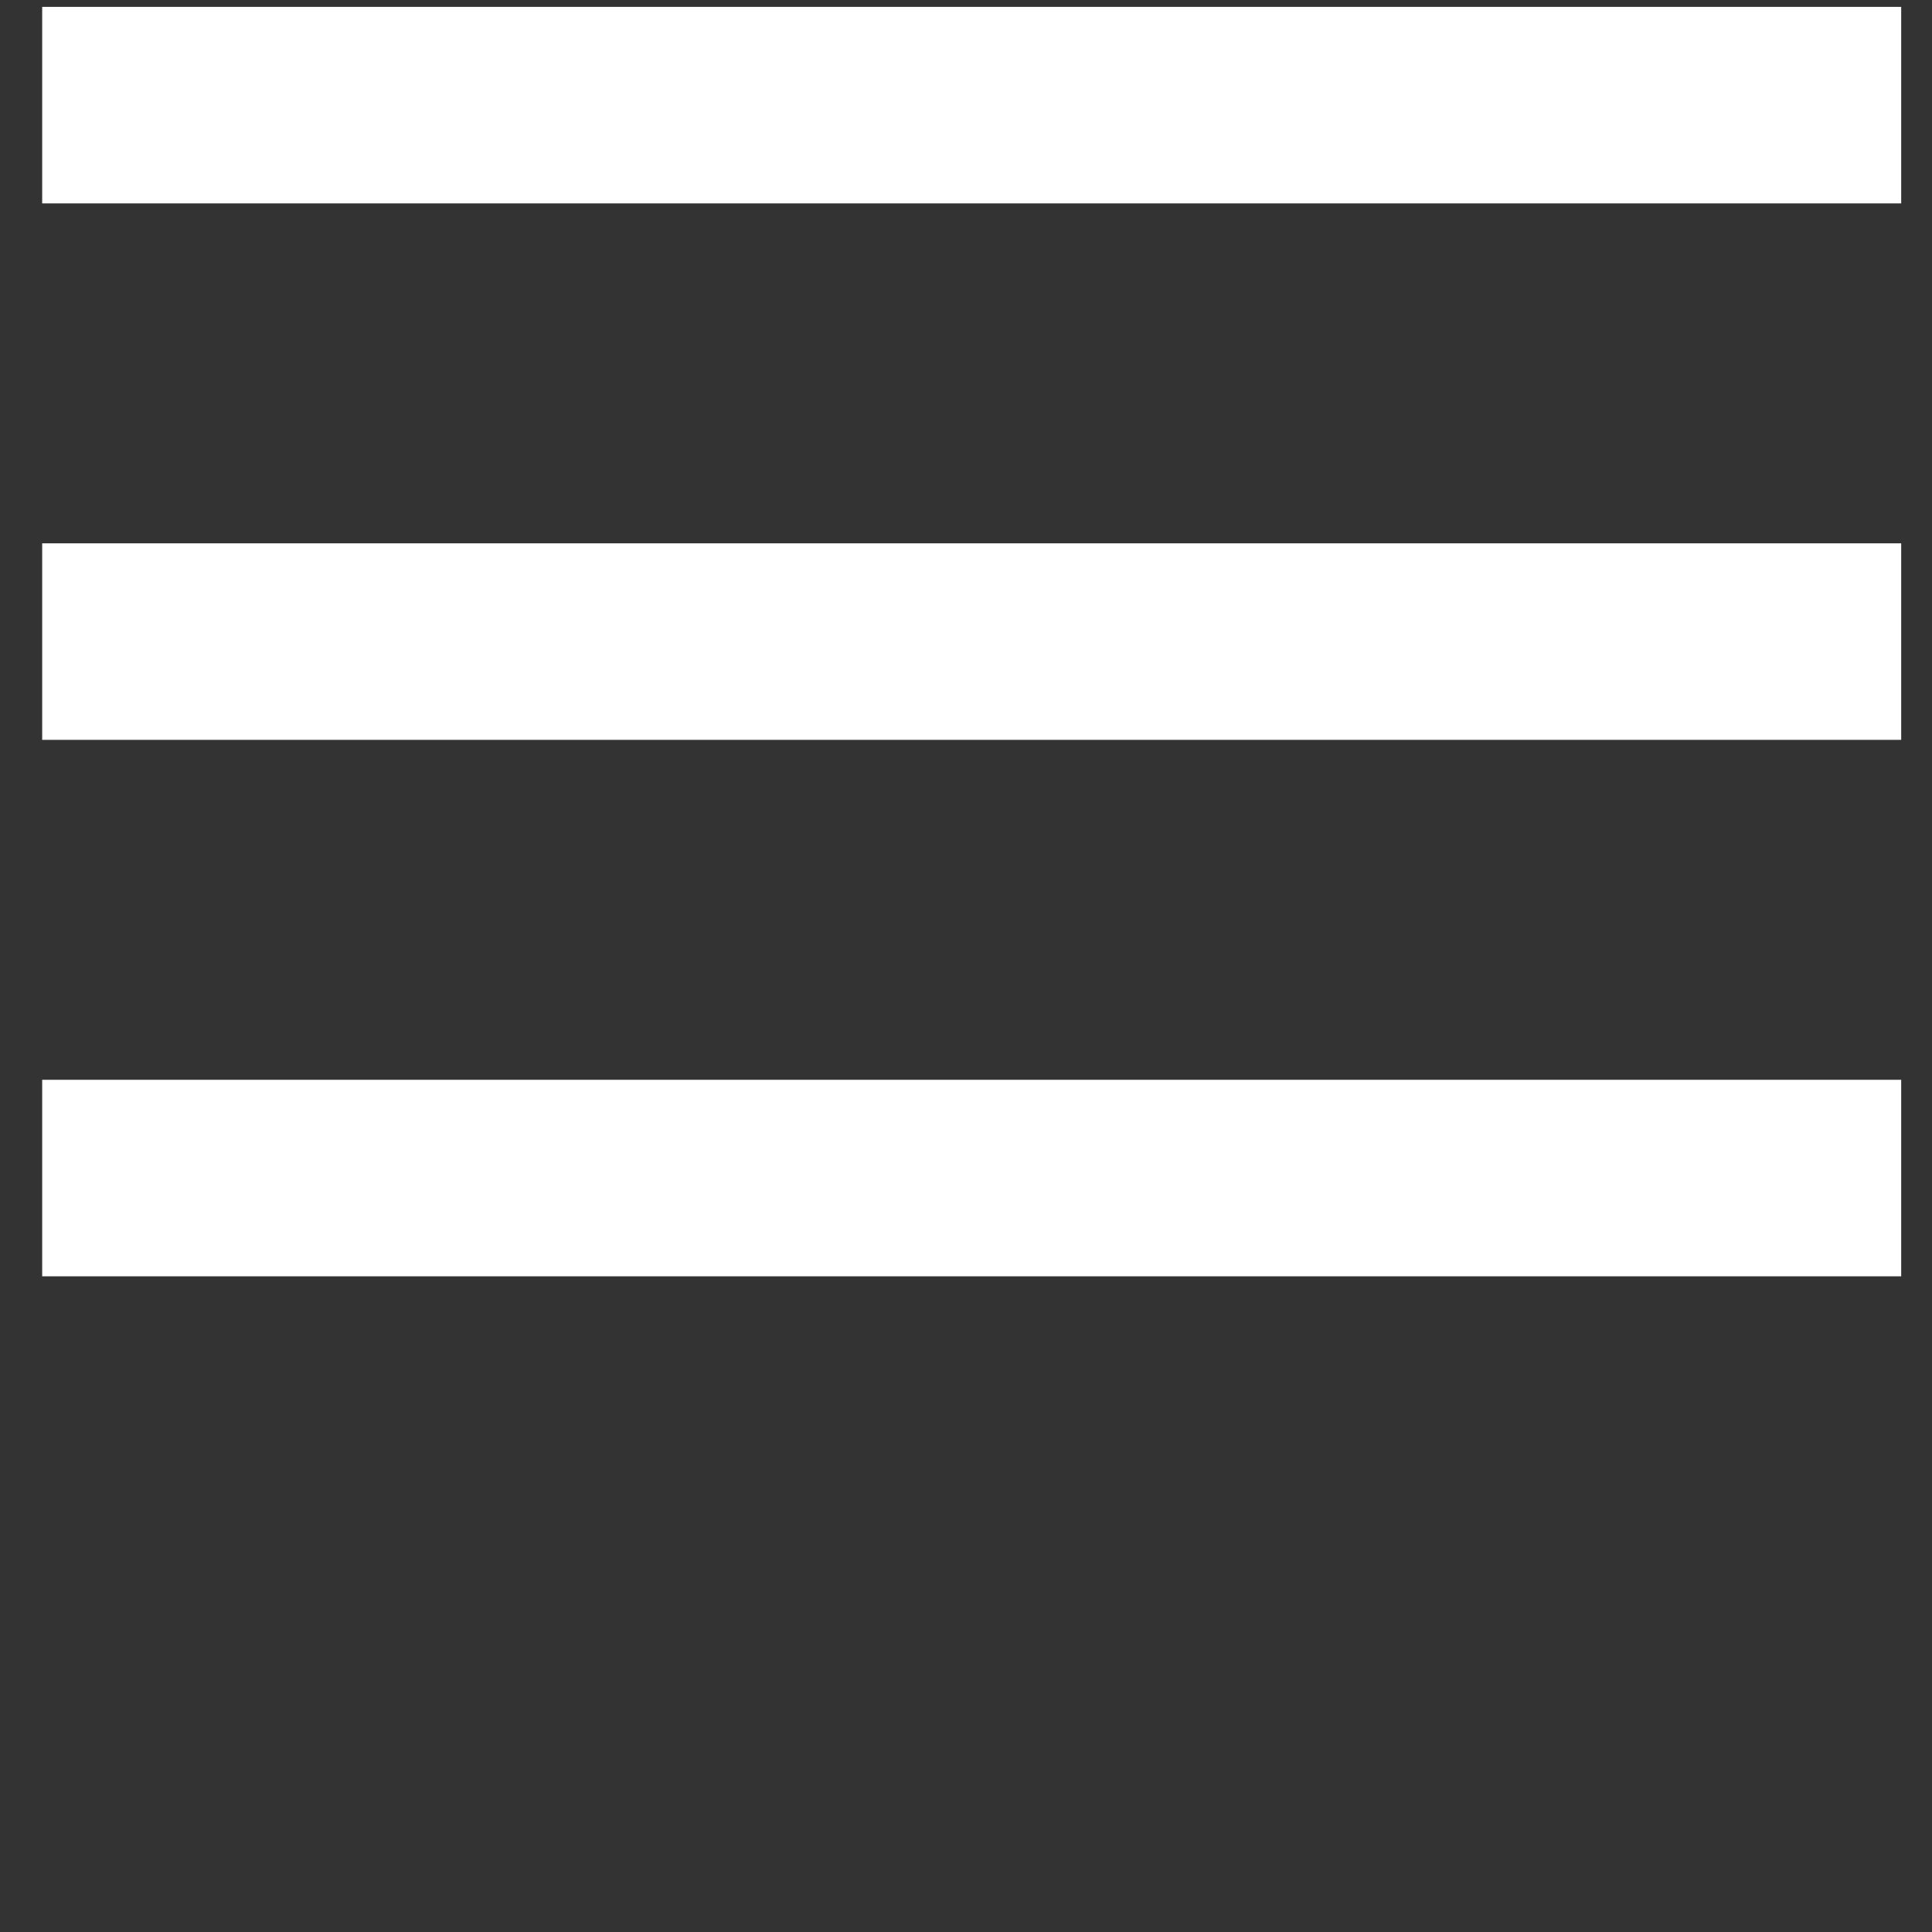
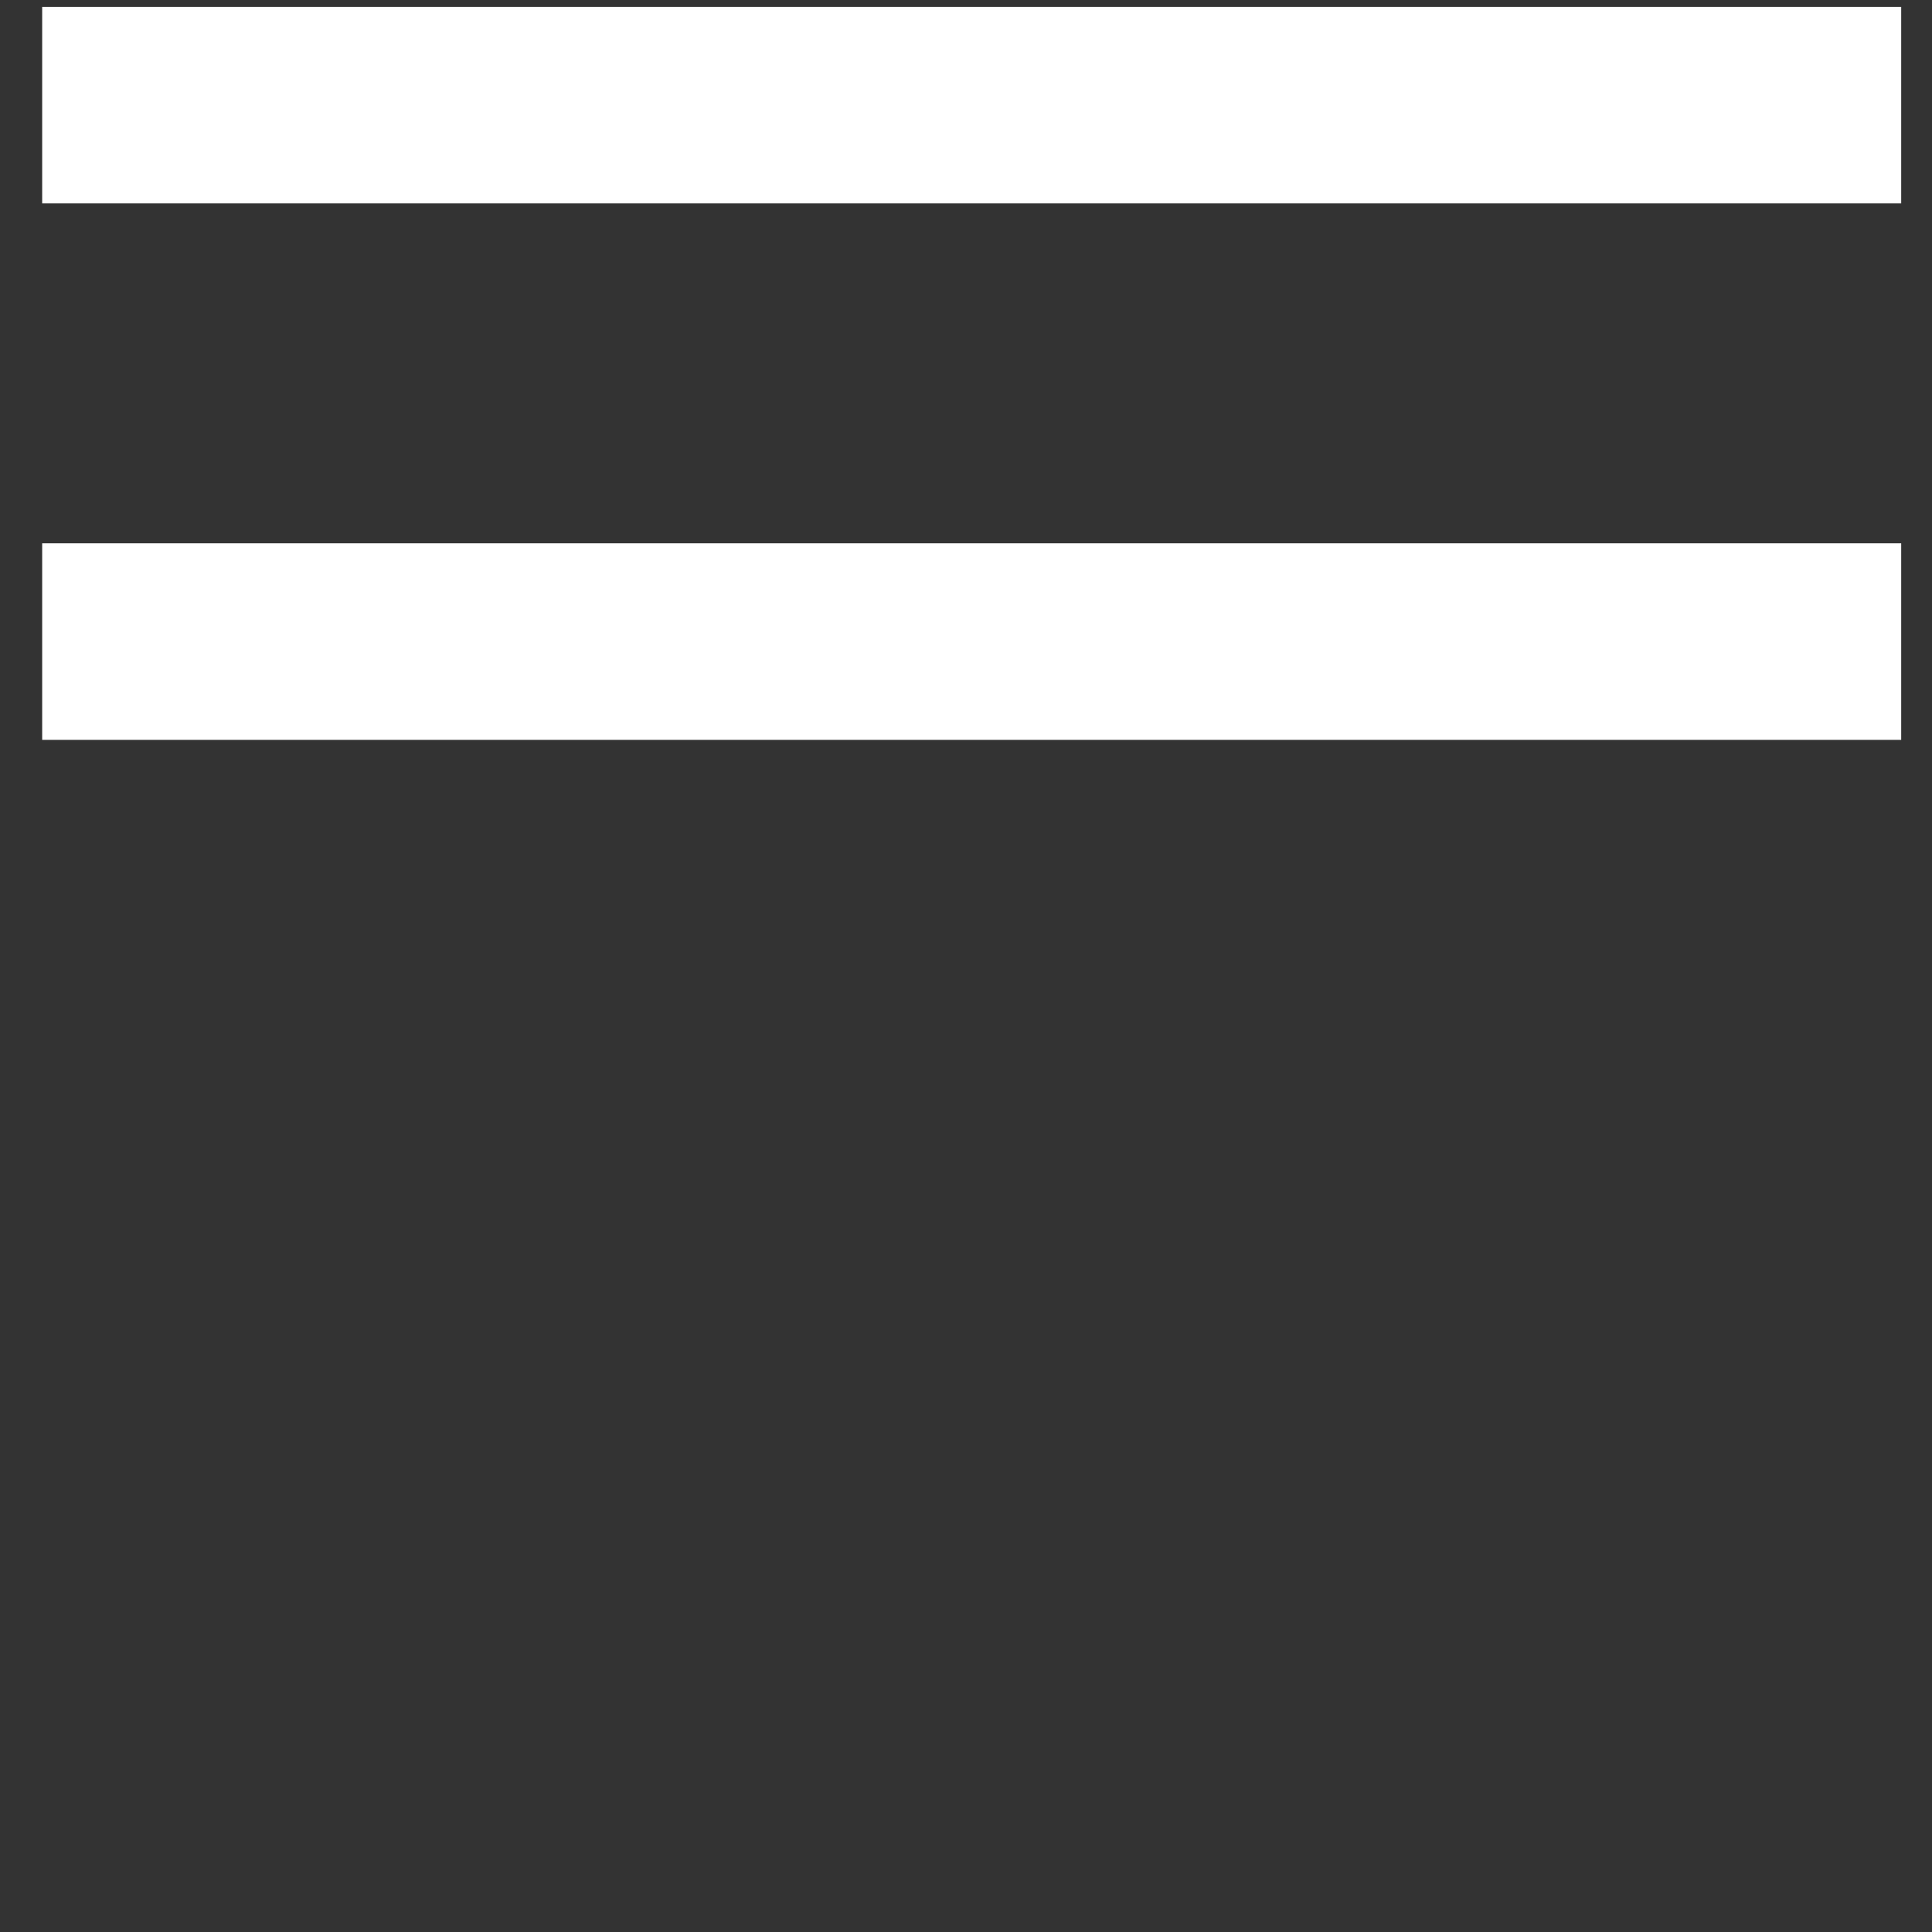
<svg xmlns="http://www.w3.org/2000/svg" width="100%" height="100%" viewBox="0 0 40 40" version="1.1" xml:space="preserve" style="fill-rule:evenodd;clip-rule:evenodd;stroke-linejoin:round;stroke-miterlimit:2;">
  <rect x="0" y="0" width="40" height="40" fill="#333333" stroke="none" />
  <g transform="matrix(2.13549e-17,-0.349,0.349,2.13549e-17,-102.083,132.158)">
    <g id="Burger">
      <g transform="matrix(157.548,0,0,157.548,285,405.287)">
-         <rect x="0.114" y="-0.7" width="0.074" height="0.7" style="fill:white;fill-rule:nonzero;" />
-       </g>
+         </g>
      <g transform="matrix(157.548,0,0,157.548,316.825,405.287)">
        <rect x="0.114" y="-0.7" width="0.074" height="0.7" style="fill:white;fill-rule:nonzero;" />
      </g>
      <g transform="matrix(157.548,0,0,157.548,348.649,405.287)">
        <rect x="0.114" y="-0.7" width="0.074" height="0.7" style="fill:white;fill-rule:nonzero;" />
      </g>
    </g>
  </g>
</svg>